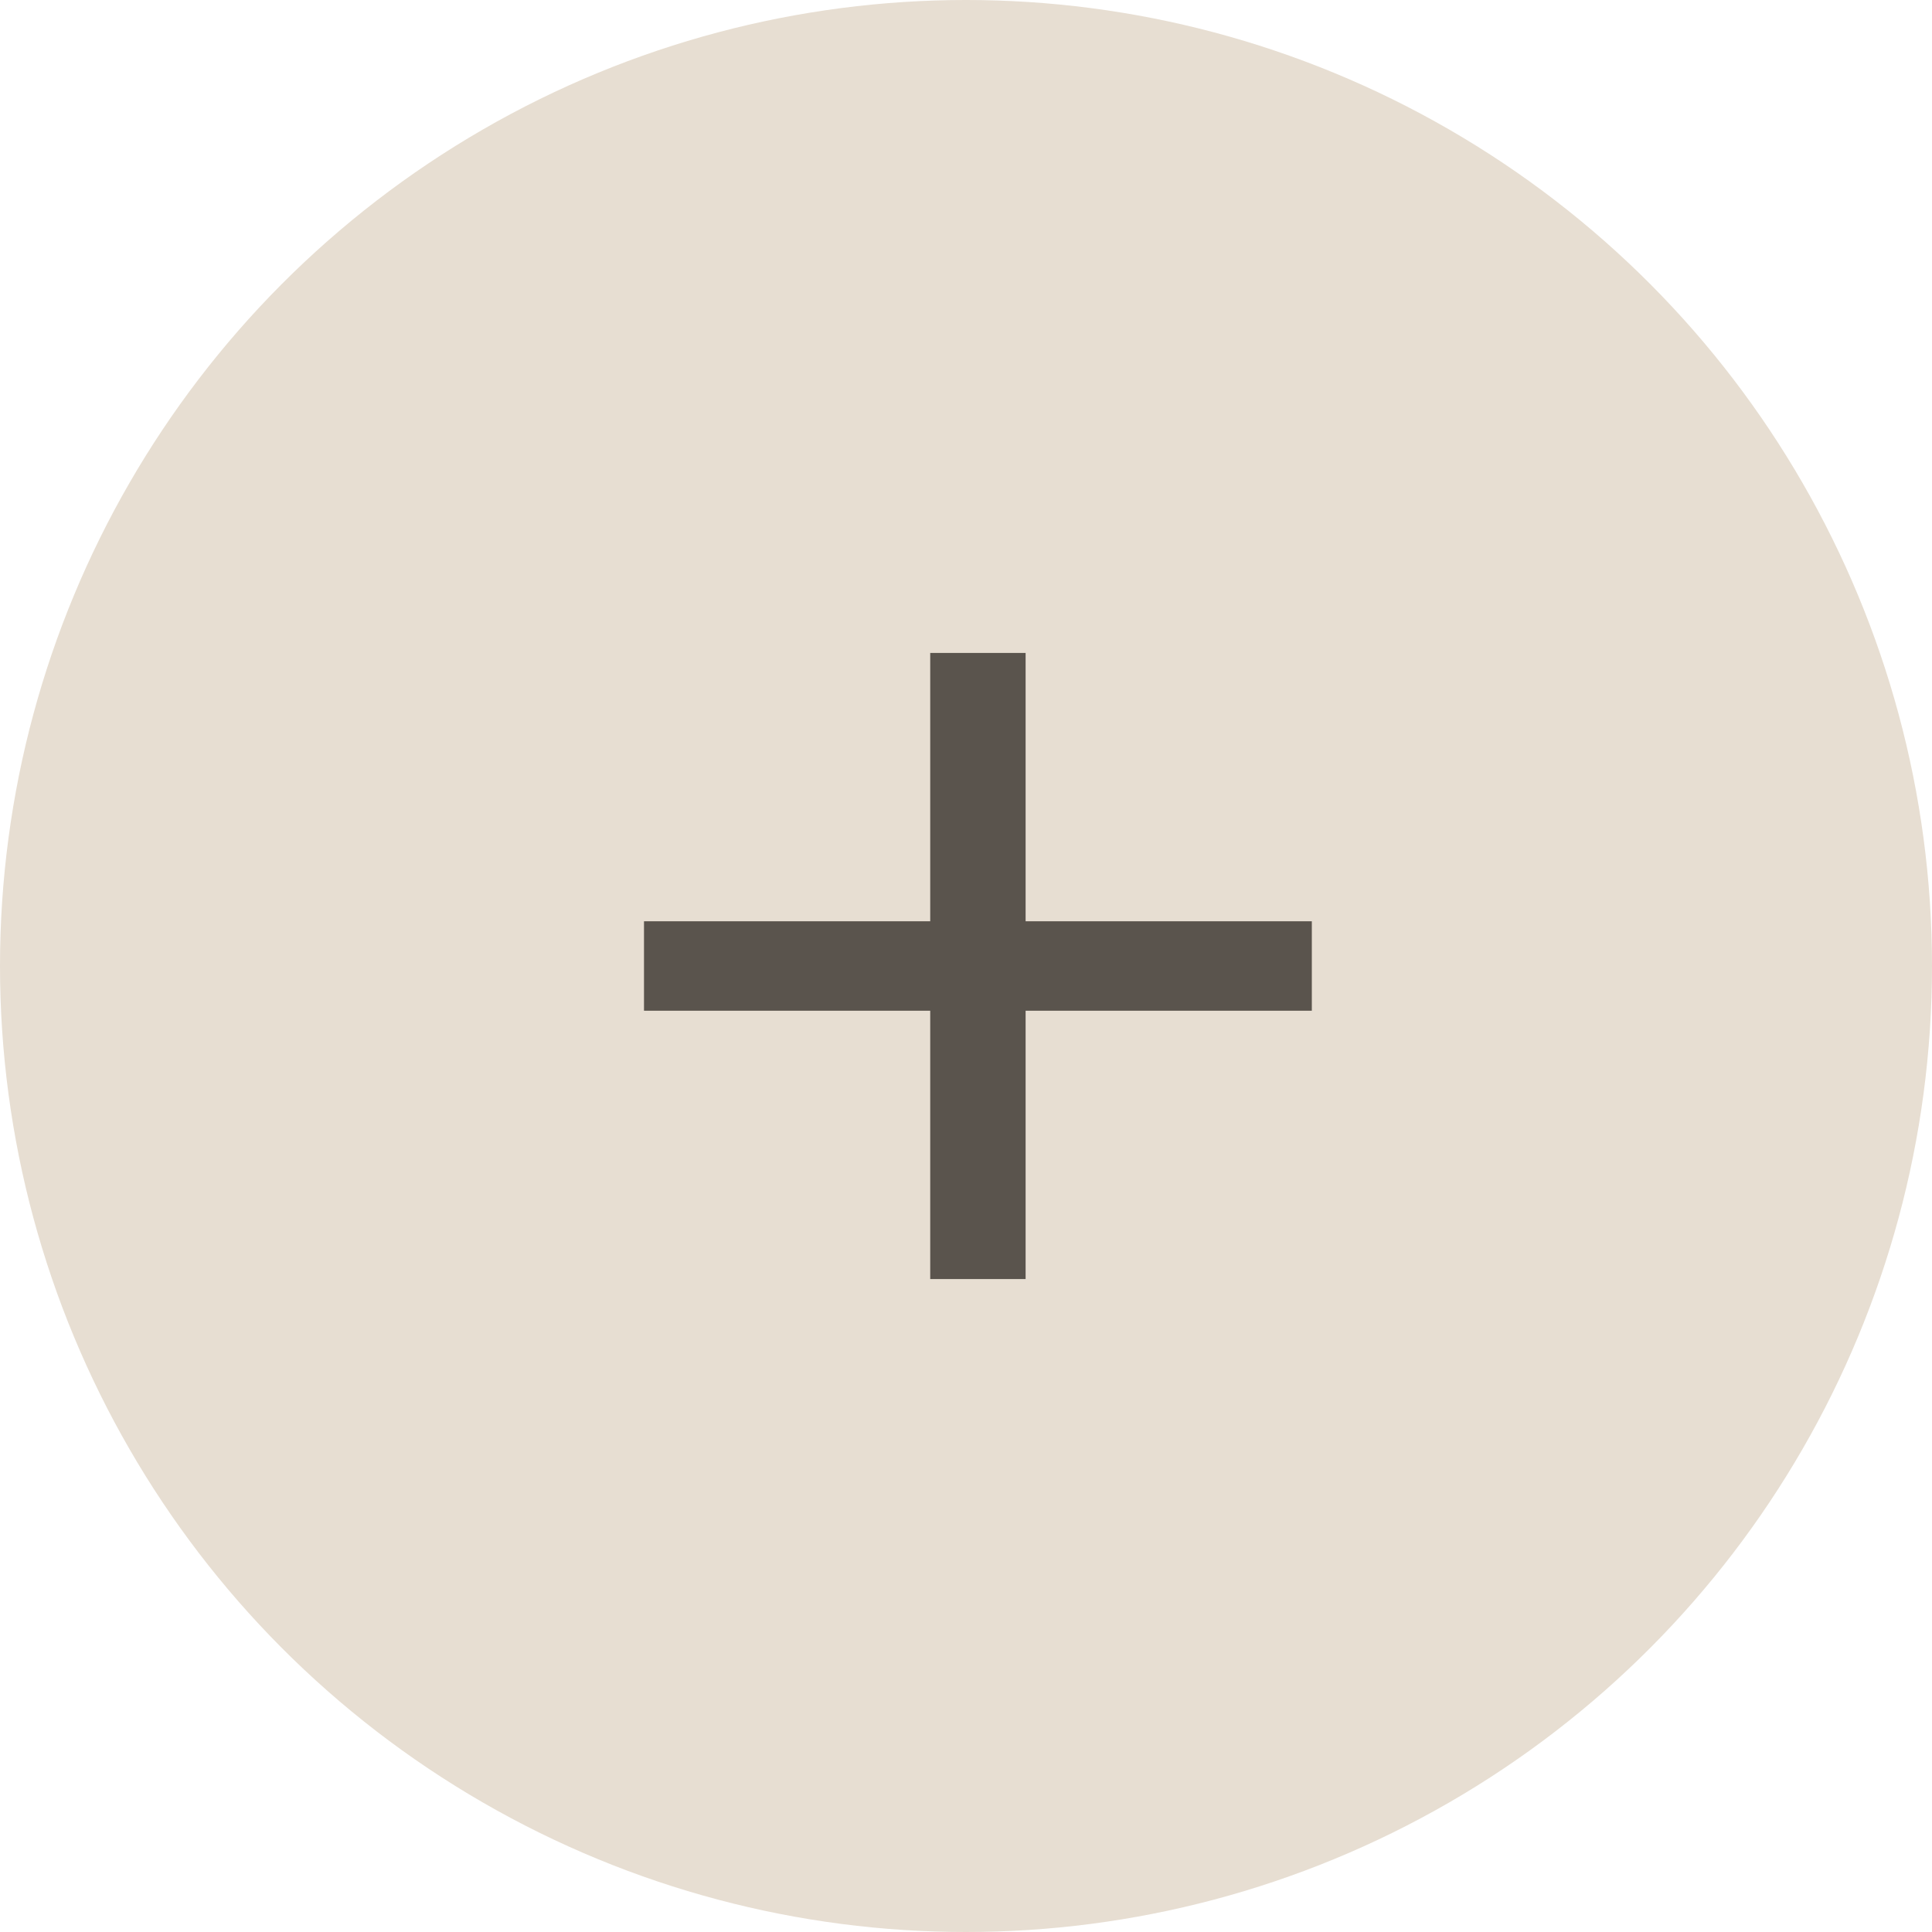
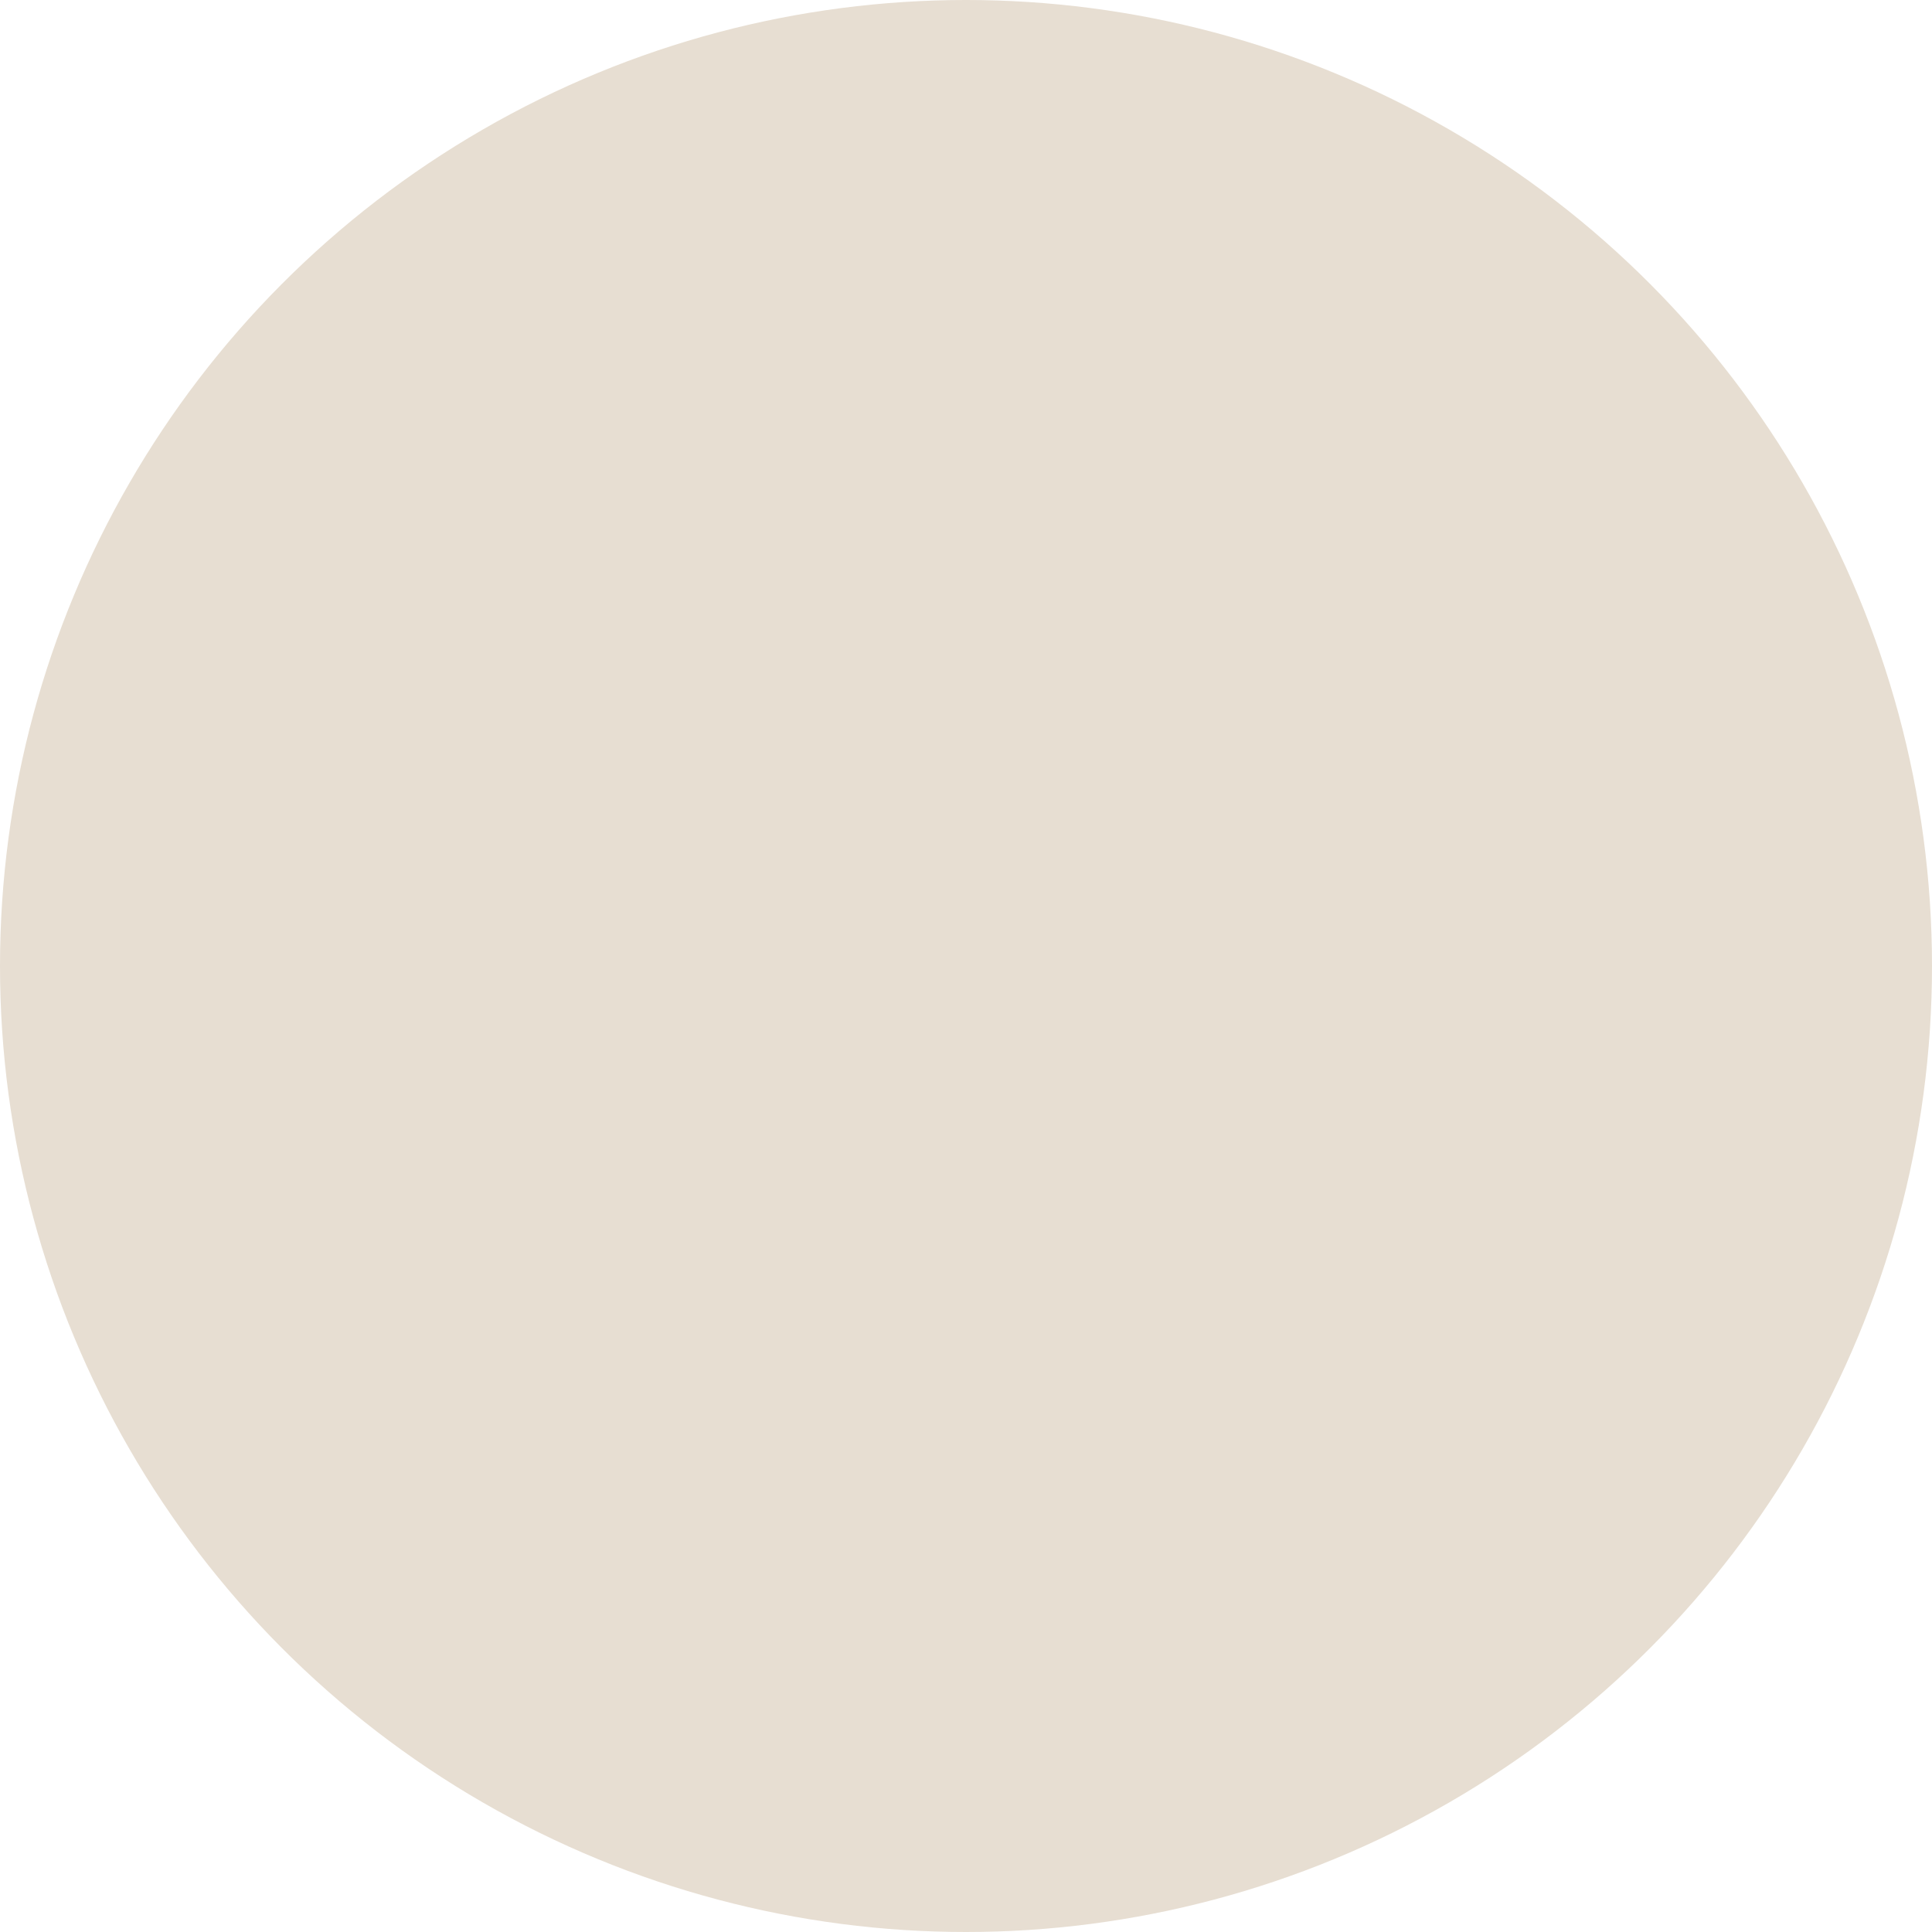
<svg xmlns="http://www.w3.org/2000/svg" width="27" height="27" viewBox="0 0 27 27" fill="none">
  <circle cx="13.5" cy="13.5" r="13.5" fill="#E7DED2" />
-   <path d="M13 14.125H9V12.875H13V9.125H14.333V12.875H18.333V14.125H14.333V17.875H13V14.125Z" fill="#5A544D" />
</svg>